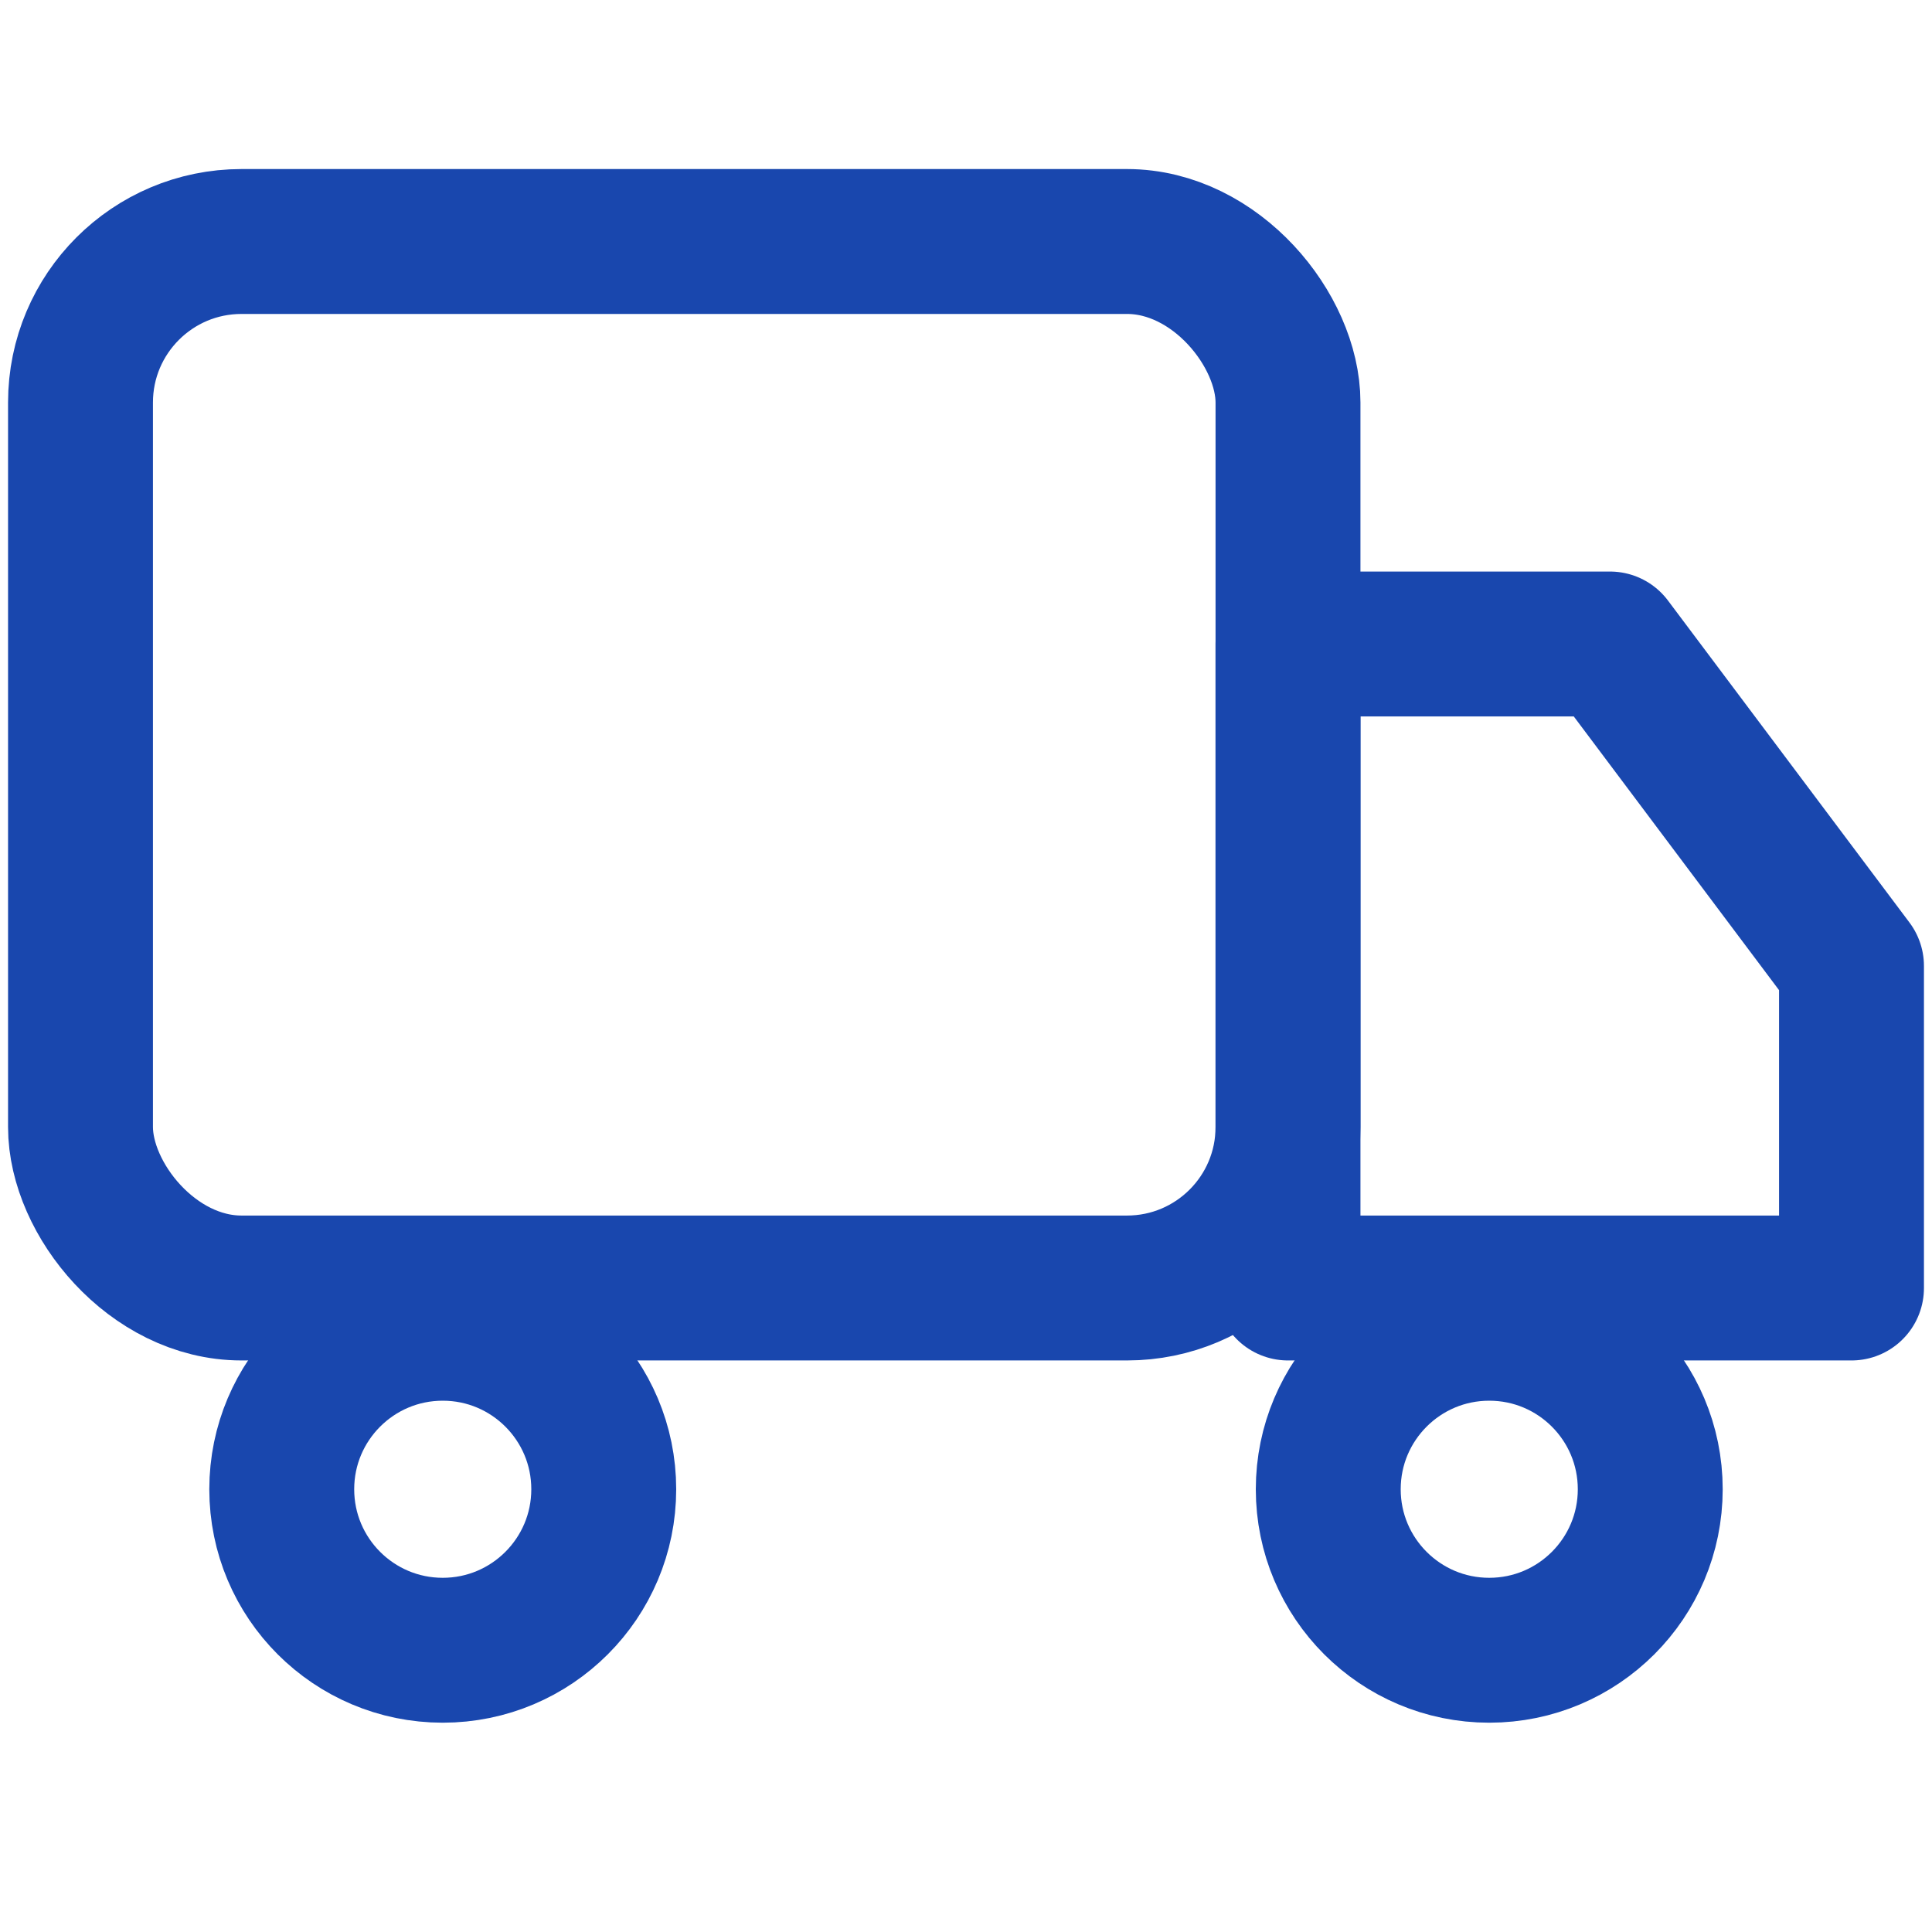
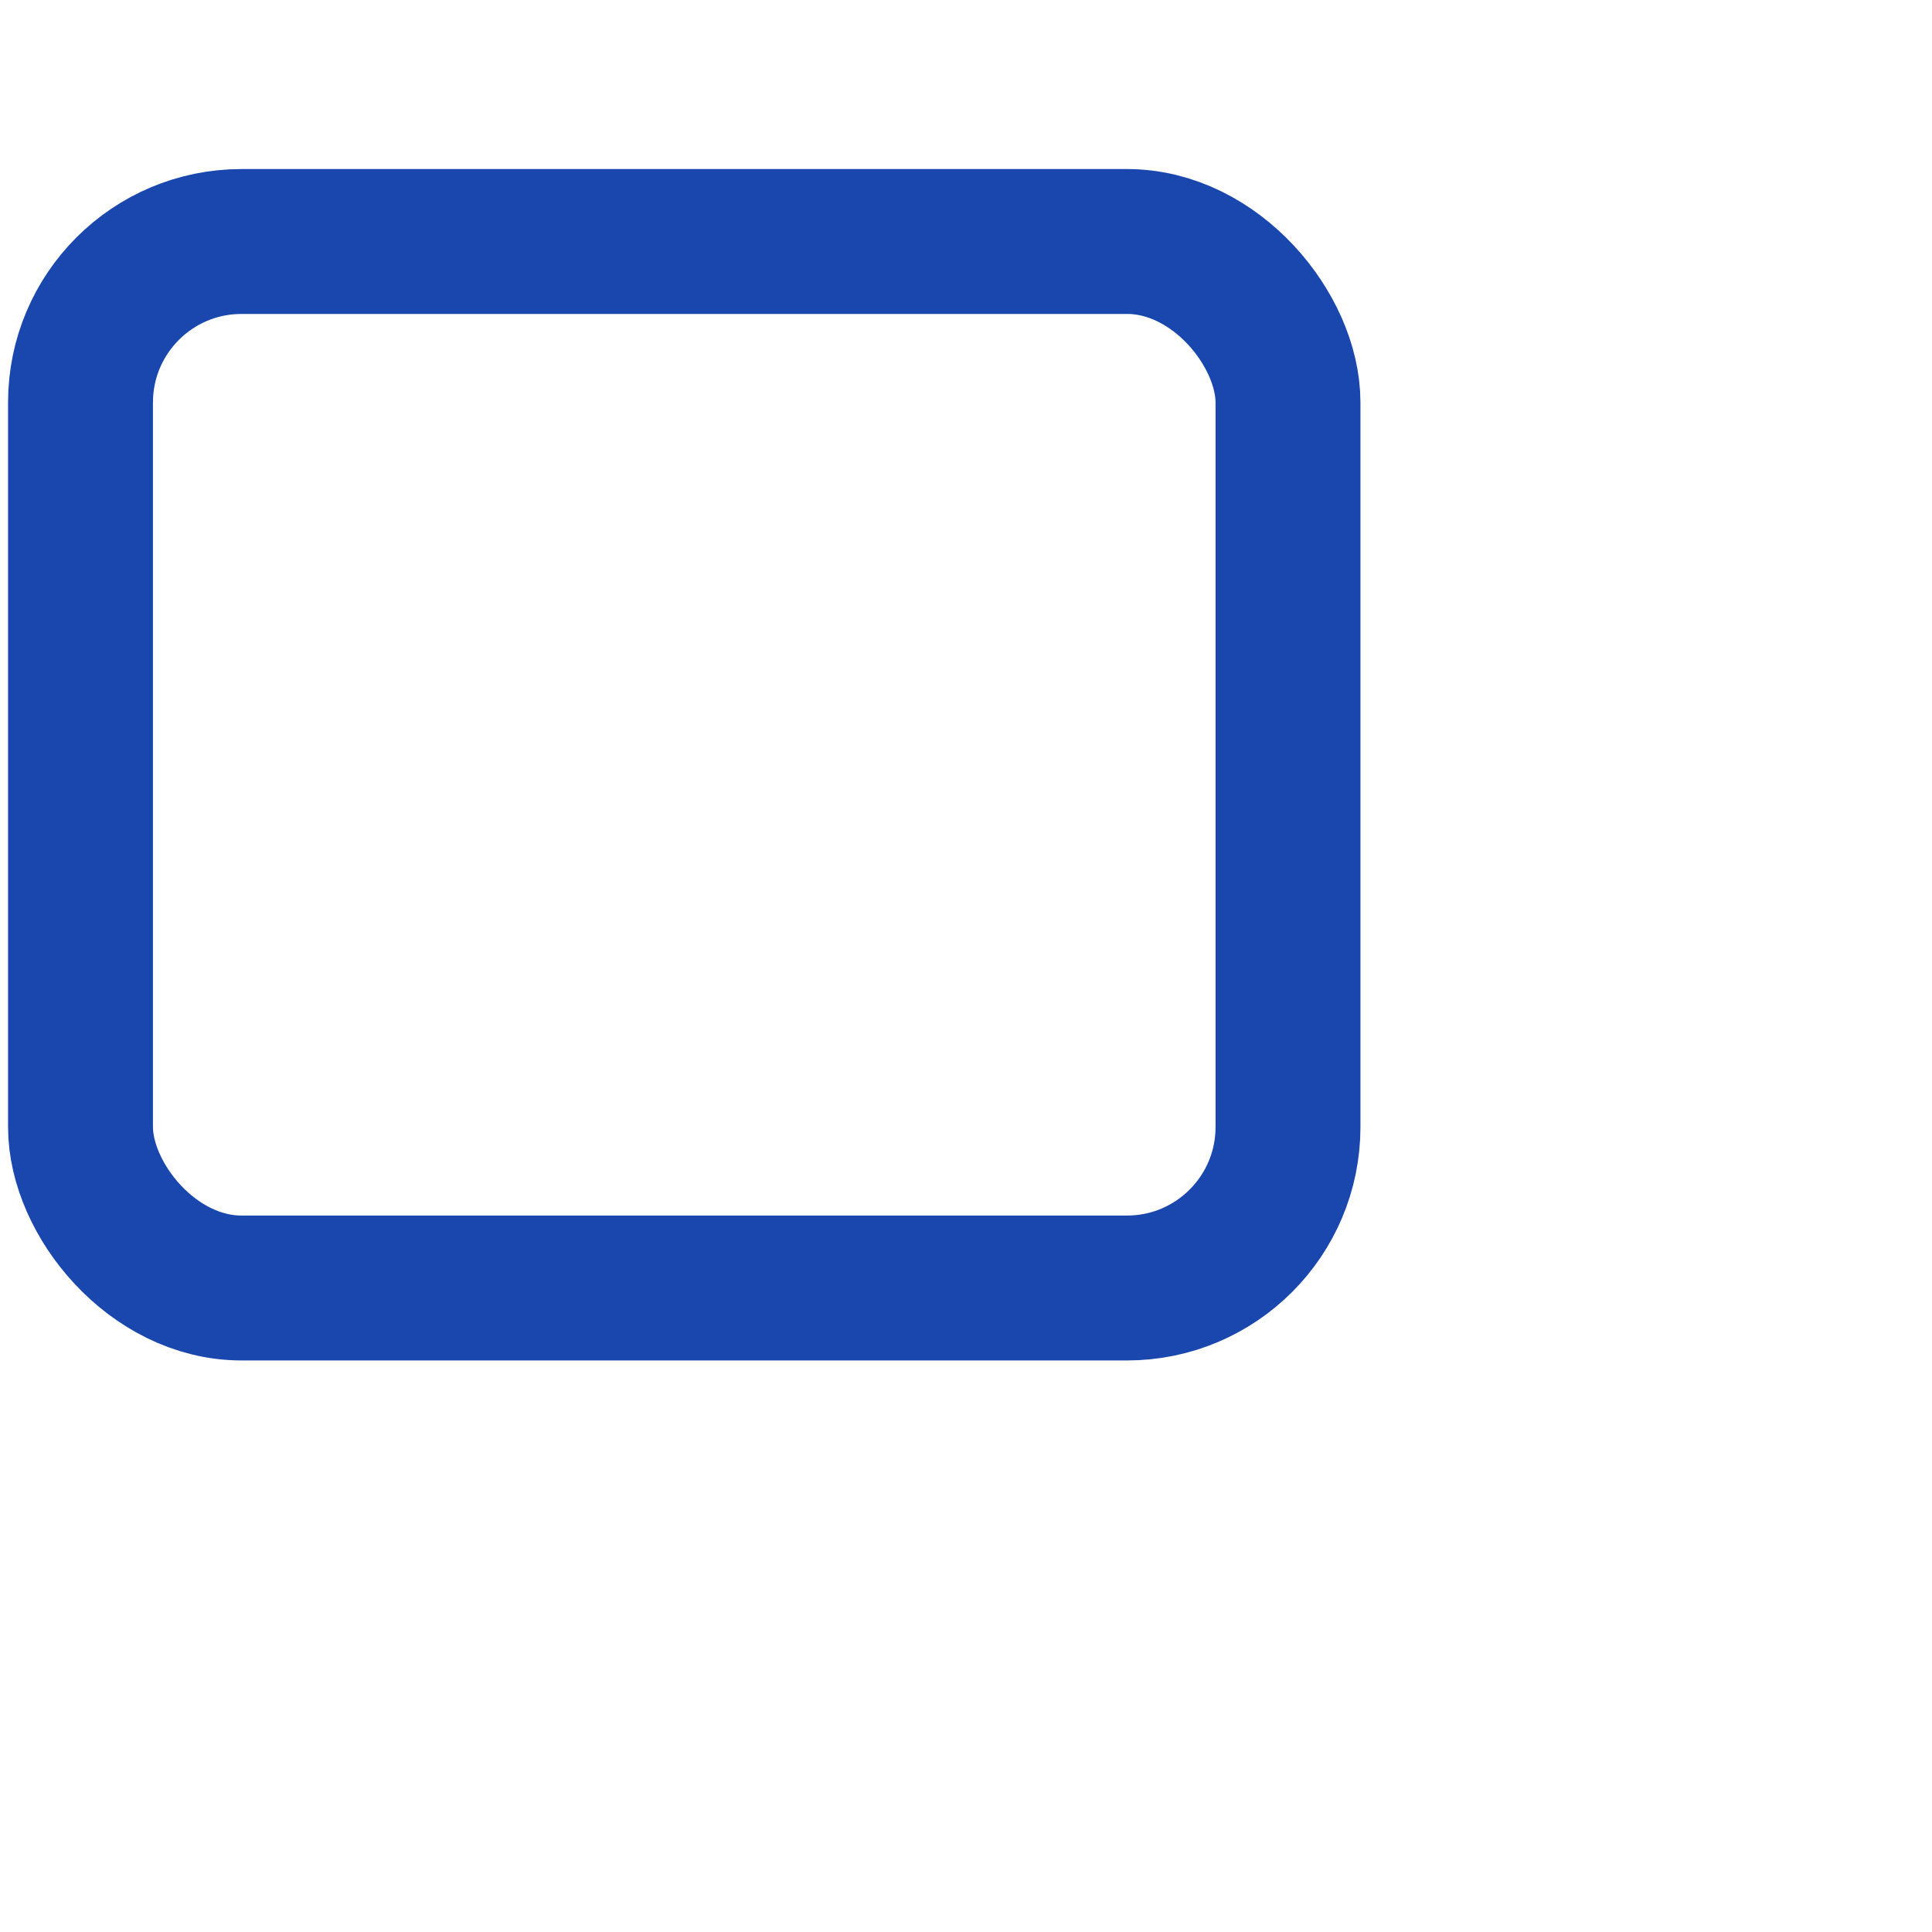
<svg xmlns="http://www.w3.org/2000/svg" viewBox="0 0 24 24" fill="none" stroke="#1947ae" stroke-width="1.8" stroke-linecap="round" stroke-linejoin="round">
  <rect x="1" y="3" width="15" height="13" rx="2" ry="2" />
-   <path d="M16 8h4l3 4v4h-7V8z" />
-   <circle cx="5.5" cy="18.5" r="2" />
-   <circle cx="18.5" cy="18.5" r="2" />
</svg>